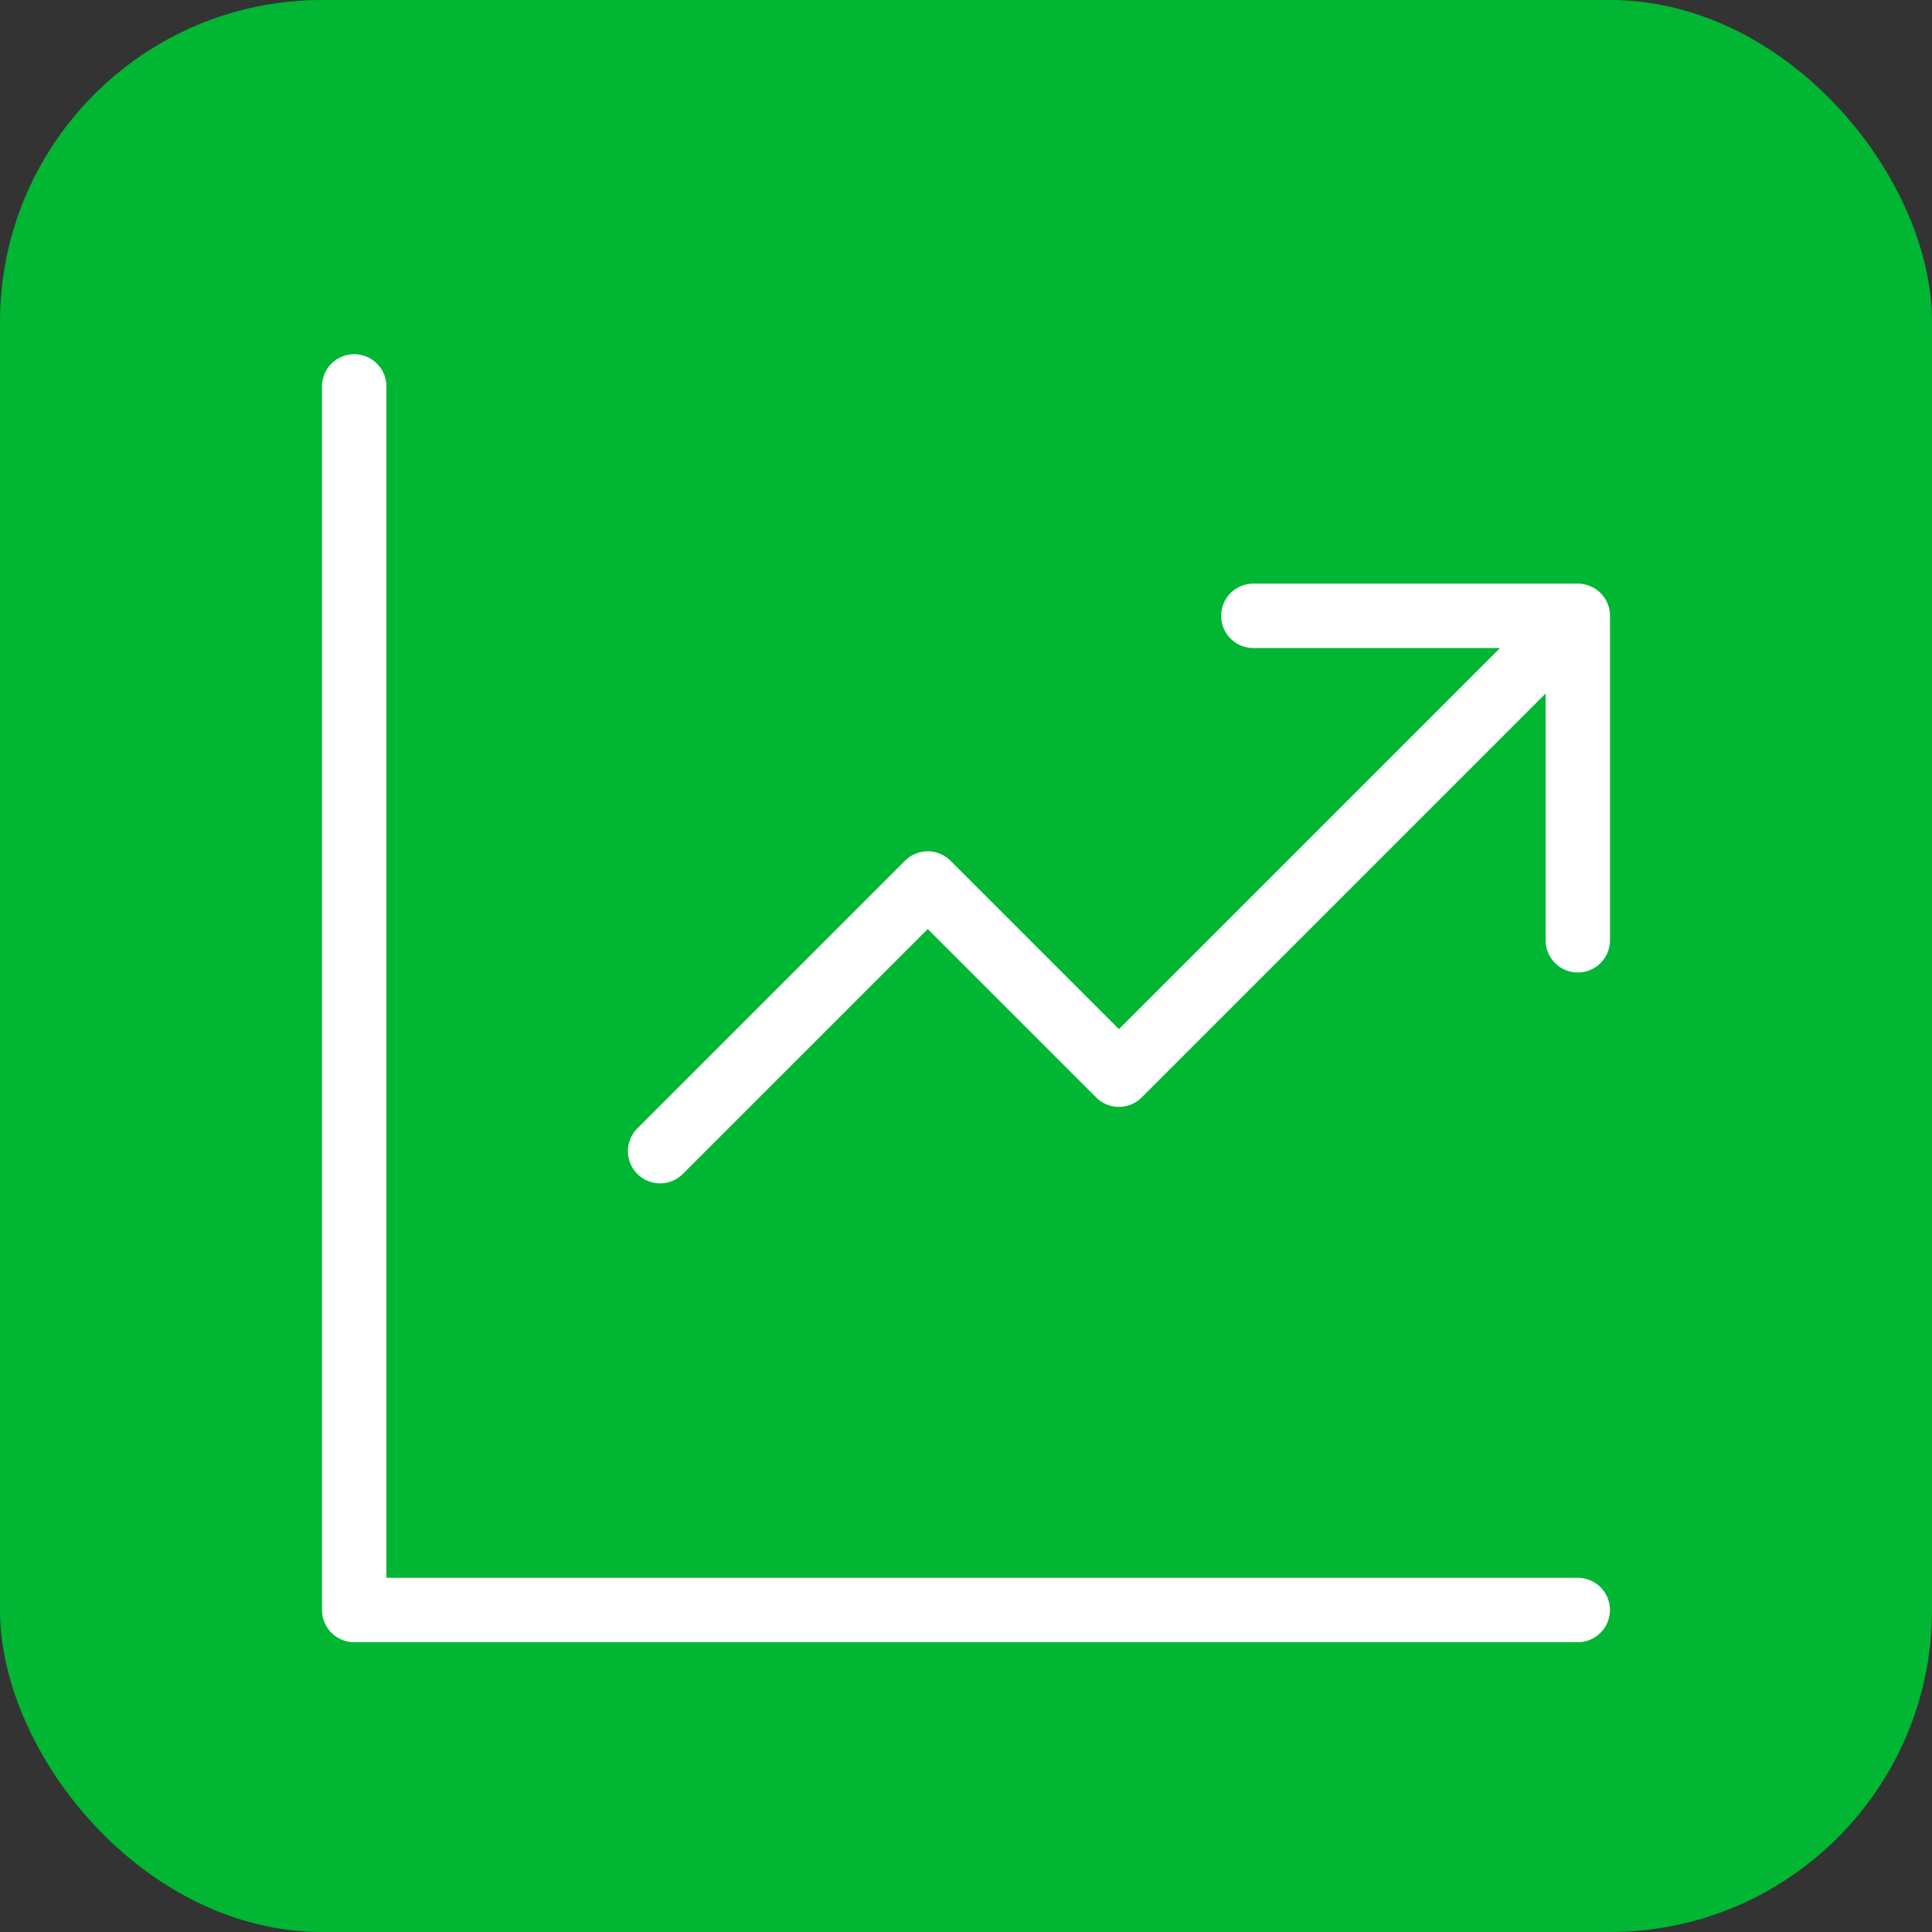
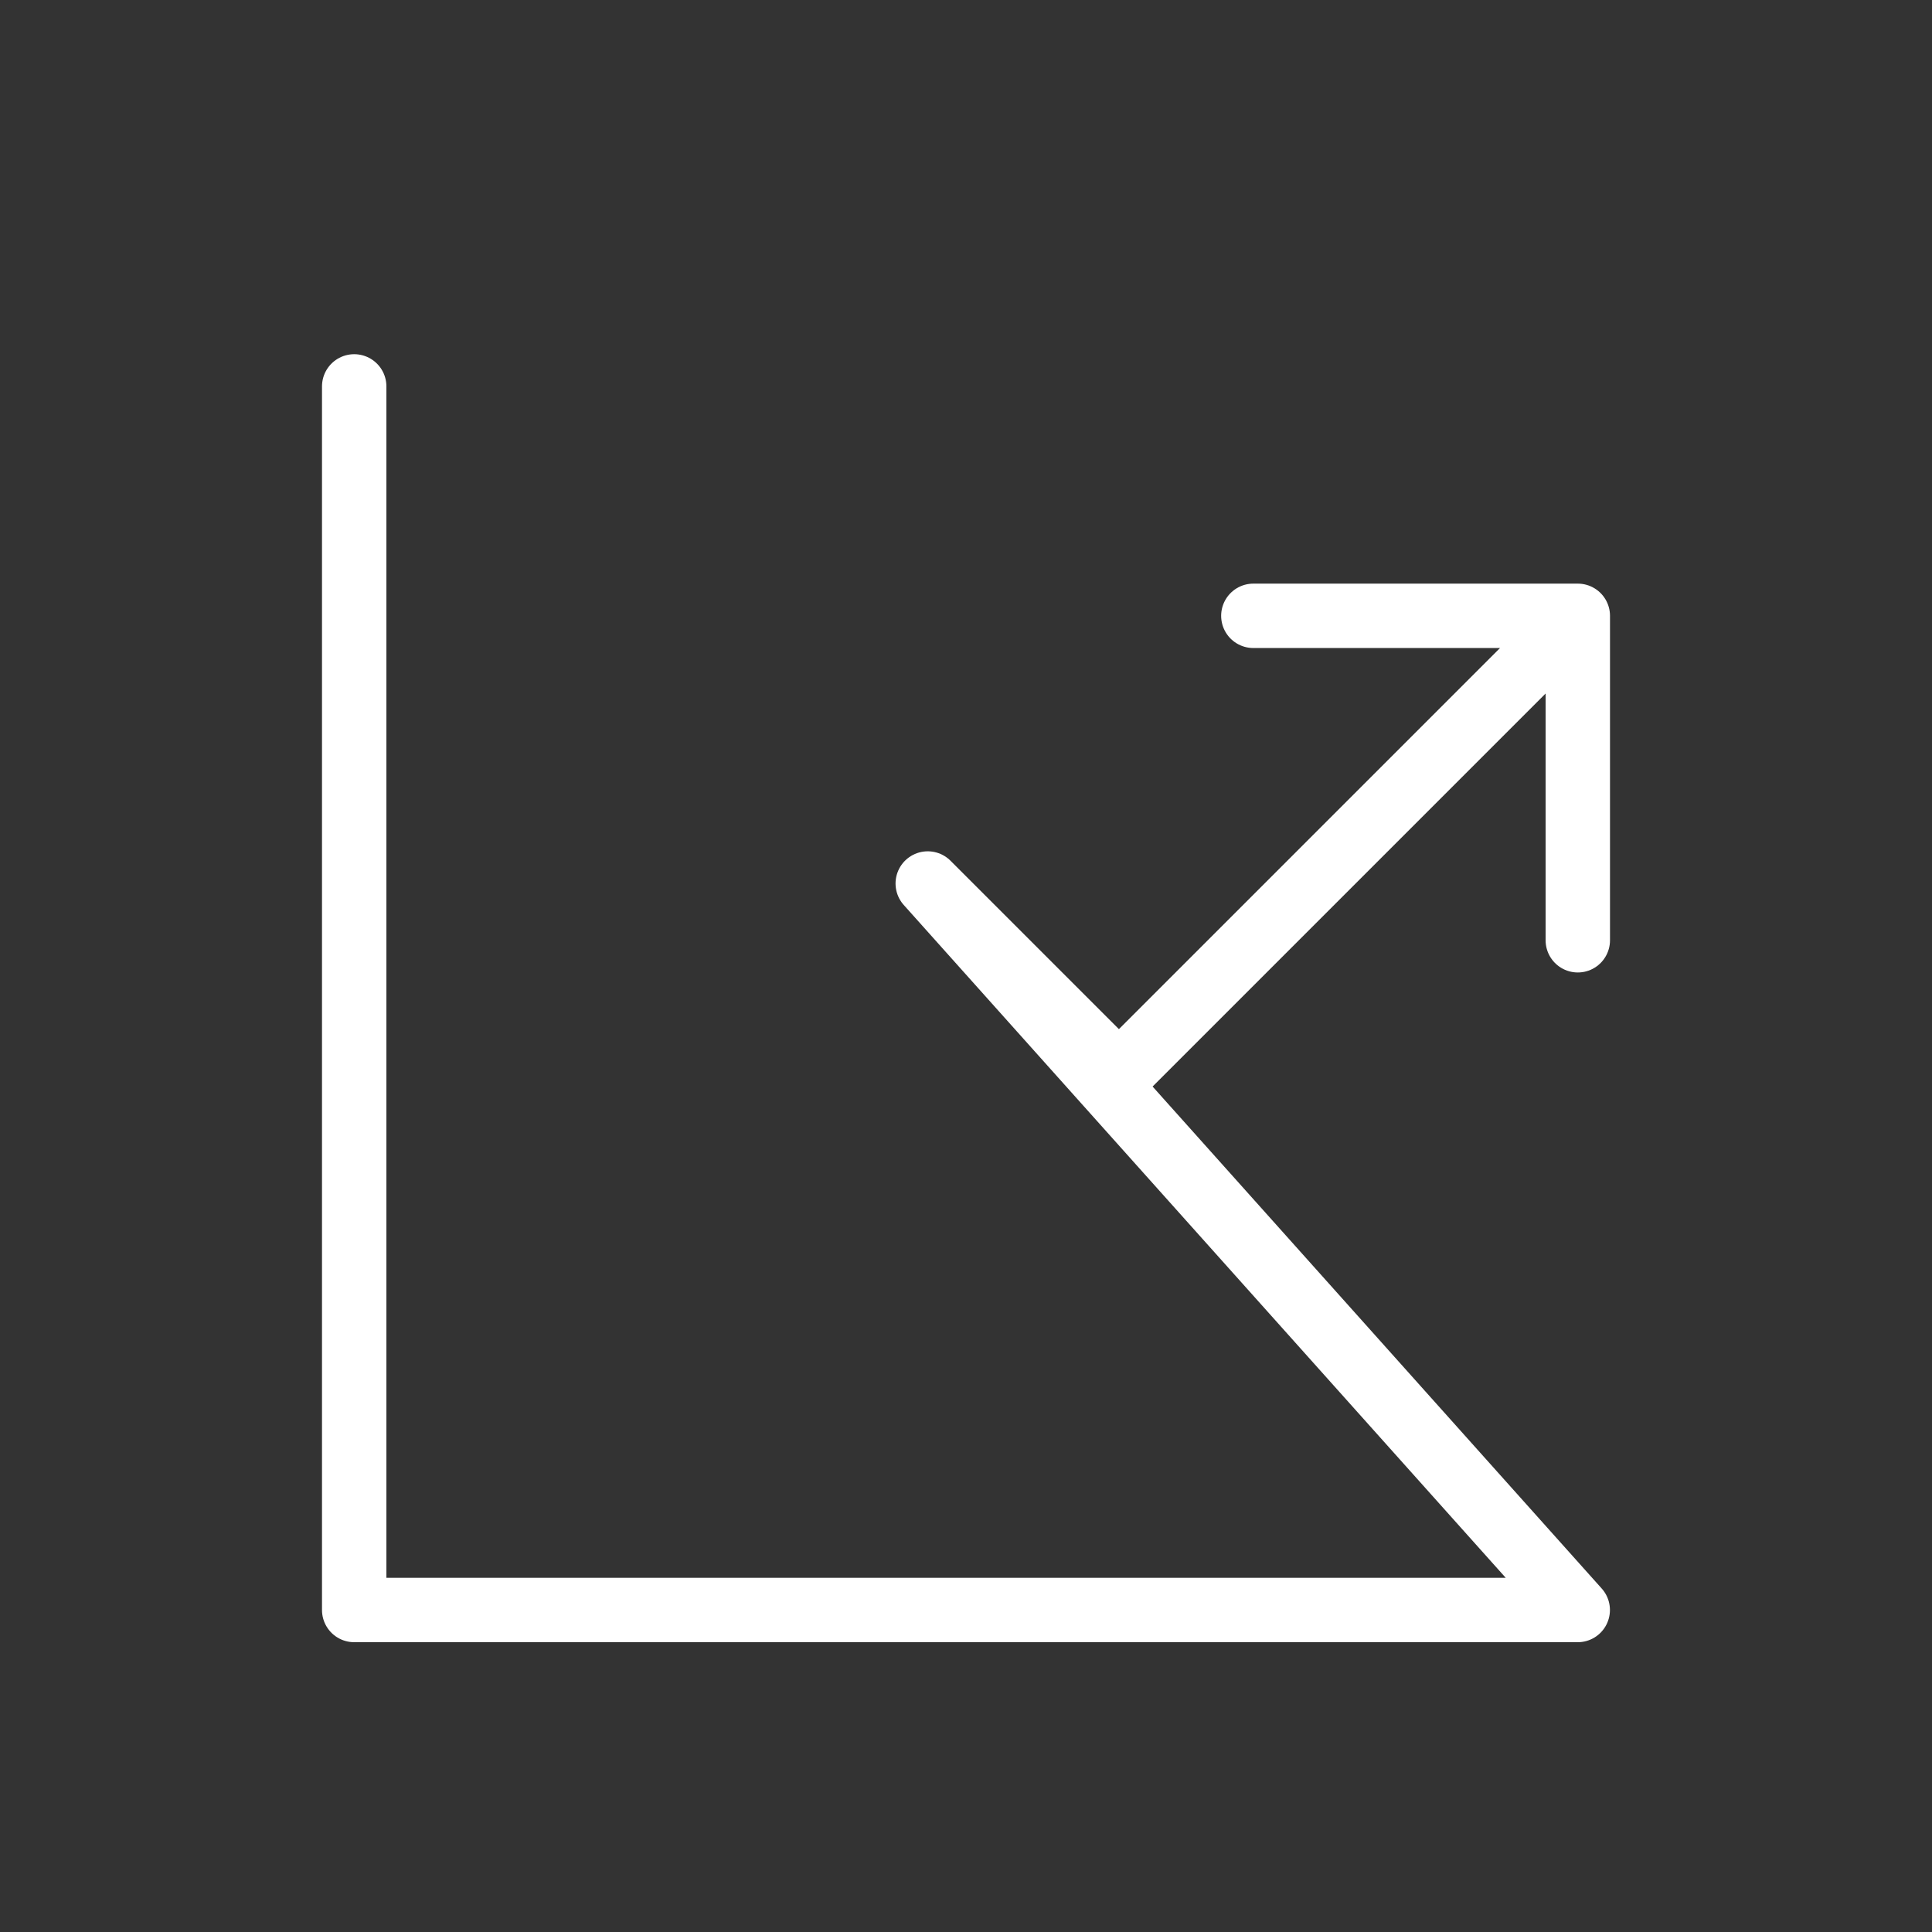
<svg xmlns="http://www.w3.org/2000/svg" width="60" height="60" viewBox="0 0 60 60" fill="none">
  <rect x="0" y="0" width="60" height="60" fill="#333333" stroke="none" />
-   <rect width="60" height="60" rx="10" fill="#00B633" />
-   <path d="M11 12V50H48.998M20.5 35.75L28.812 27.438L34.749 33.375L47.811 20.313M38.924 19.125H49V29.201" stroke="white" stroke-width="2" stroke-linecap="round" stroke-linejoin="round" />
+   <path d="M11 12V50H48.998L28.812 27.438L34.749 33.375L47.811 20.313M38.924 19.125H49V29.201" stroke="white" stroke-width="2" stroke-linecap="round" stroke-linejoin="round" />
</svg>